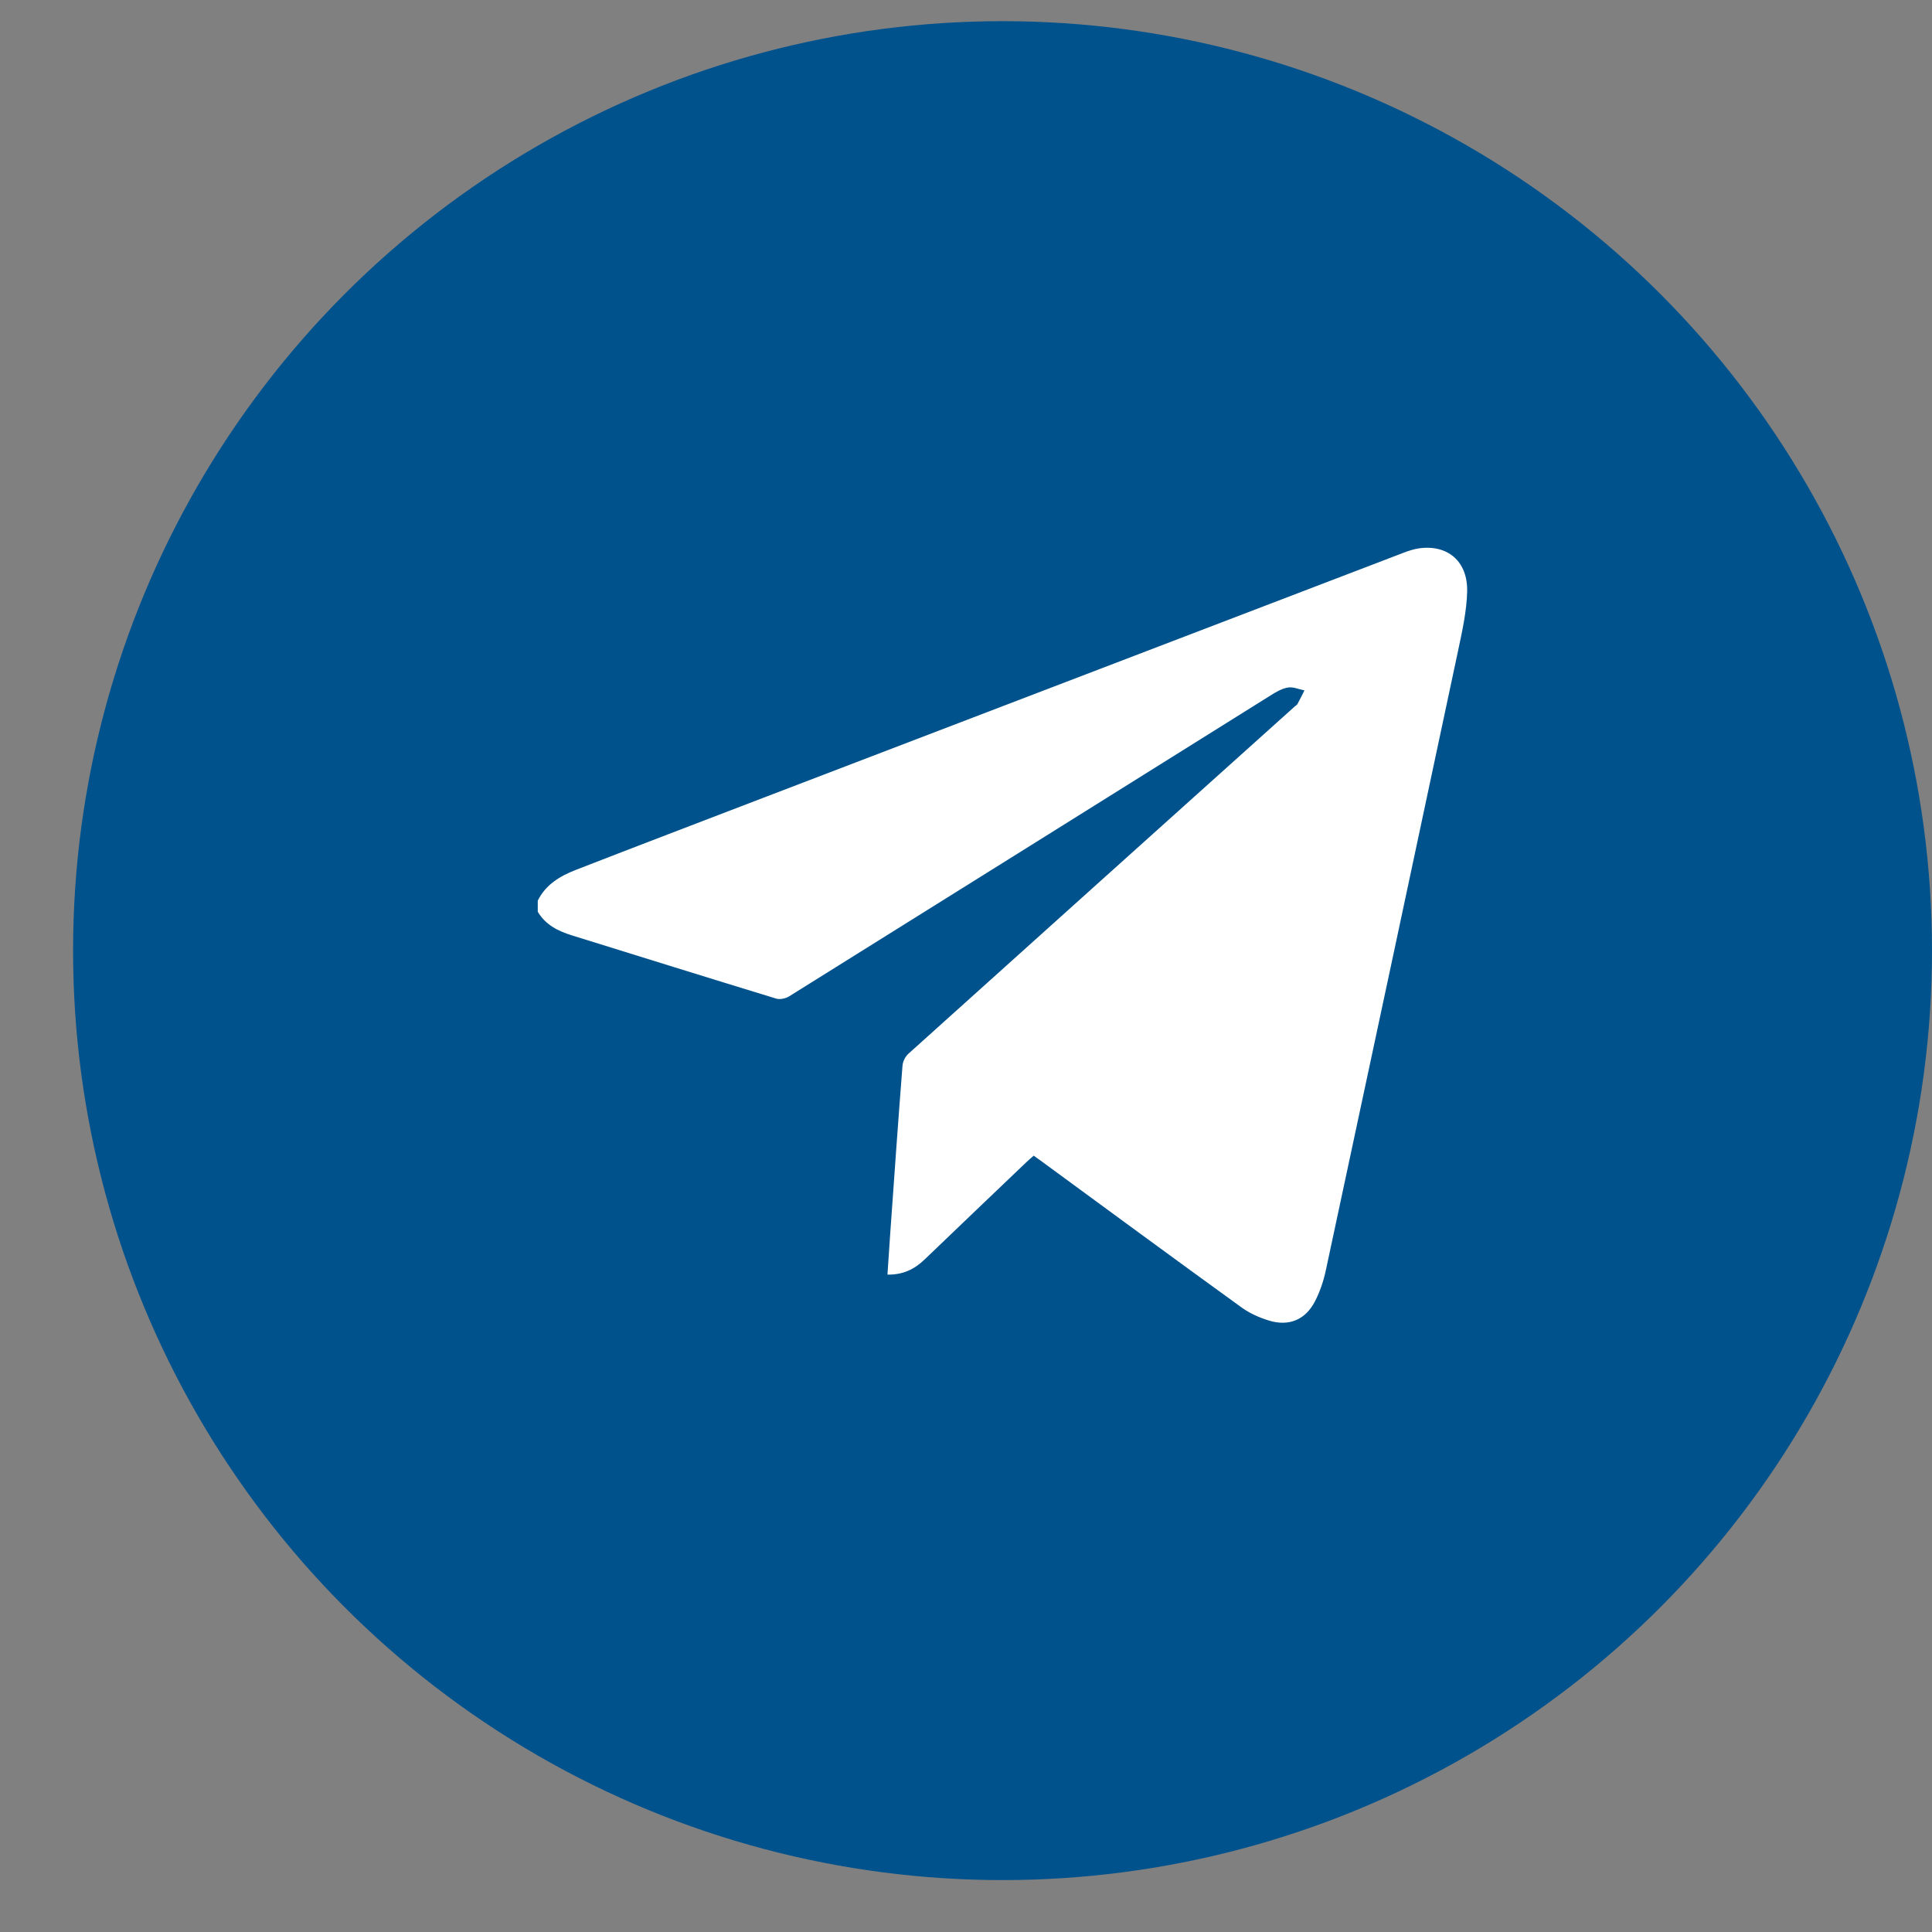
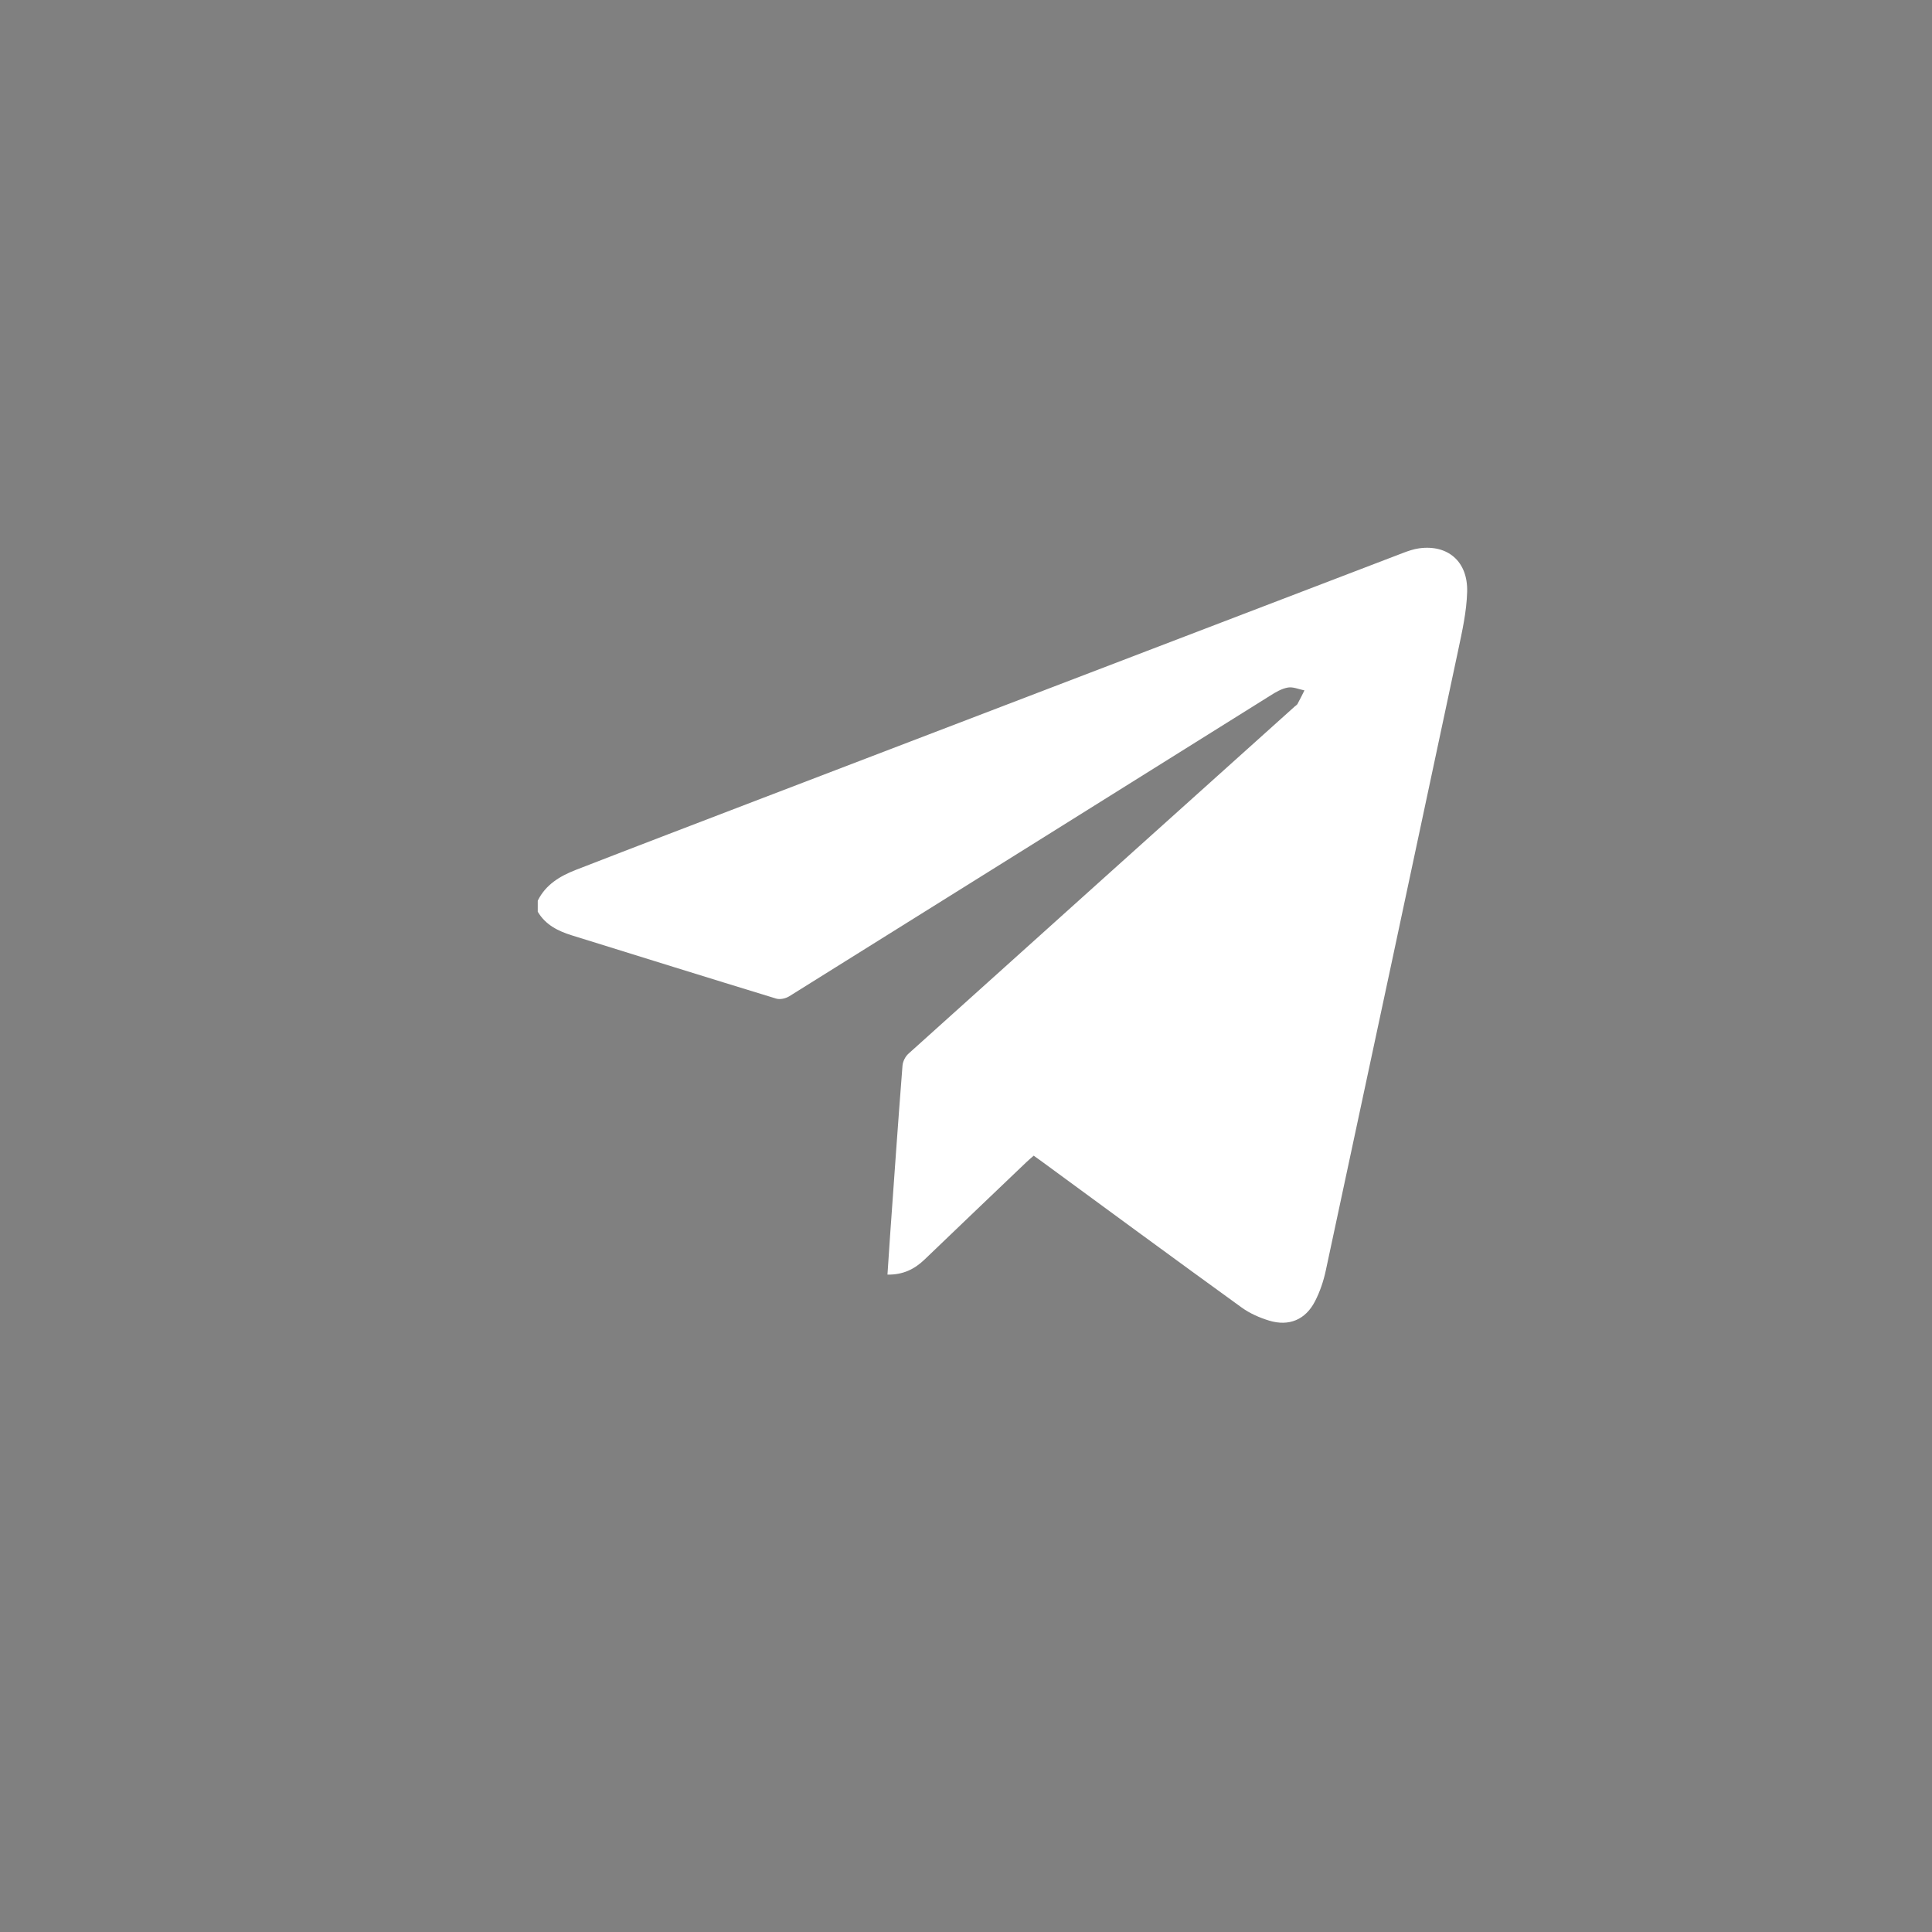
<svg xmlns="http://www.w3.org/2000/svg" fill="none" height="23" viewBox="0 0 23 23" width="23">
  <rect x="0" y="0" width="23" height="23" fill="#808080" stroke="none" />
-   <circle cx="11.935" cy="11.317" fill="#00528d" r="11.065" />
-   <path d="m6.402 10.722c.094-.191.264-.292.45-.365.741-.288 1.483-.571 2.226-.856 2.543-.974 5.085-1.947 7.629-2.92.06-.023.123-.044.186-.053.341-.048.583.155.573.517-.006.235-.059.47-.108.702-.523 2.46-1.048 4.92-1.575 7.379-.027.125-.069.251-.128.365-.113.22-.309.302-.545.231-.115-.035-.231-.086-.328-.156-.794-.574-1.583-1.155-2.373-1.734-.032-.023-.064-.046-.103-.074-.032.028-.061.052-.089.079-.404.386-.808.771-1.211 1.158-.12.115-.257.182-.441.179.01-.156.02-.309.031-.462.048-.675.095-1.351.148-2.026.004-.05.034-.11.072-.143 1.532-1.379 3.065-2.756 4.598-4.133.011-.01.025-.017.032-.029.029-.053.056-.108.083-.162-.066-.013-.135-.045-.197-.034-.075.013-.147.056-.213.098-1.908 1.193-3.815 2.387-5.724 3.578-.042.026-.11.041-.155.027-.812-.248-1.622-.501-2.433-.753-.164-.051-.313-.125-.405-.281v-.13z" fill="#fff" />
+   <path d="m6.402 10.722c.094-.191.264-.292.45-.365.741-.288 1.483-.571 2.226-.856 2.543-.974 5.085-1.947 7.629-2.92.06-.023.123-.044.186-.053.341-.048.583.155.573.517-.006.235-.059.47-.108.702-.523 2.46-1.048 4.92-1.575 7.379-.027.125-.069.251-.128.365-.113.22-.309.302-.545.231-.115-.035-.231-.086-.328-.156-.794-.574-1.583-1.155-2.373-1.734-.032-.023-.064-.046-.103-.074-.032.028-.061.052-.089.079-.404.386-.808.771-1.211 1.158-.12.115-.257.182-.441.179.01-.156.02-.309.031-.462.048-.675.095-1.351.148-2.026.004-.05.034-.11.072-.143 1.532-1.379 3.065-2.756 4.598-4.133.011-.01.025-.017.032-.029.029-.053.056-.108.083-.162-.066-.013-.135-.045-.197-.034-.075.013-.147.056-.213.098-1.908 1.193-3.815 2.387-5.724 3.578-.042.026-.11.041-.155.027-.812-.248-1.622-.501-2.433-.753-.164-.051-.313-.125-.405-.281v-.13" fill="#fff" />
</svg>